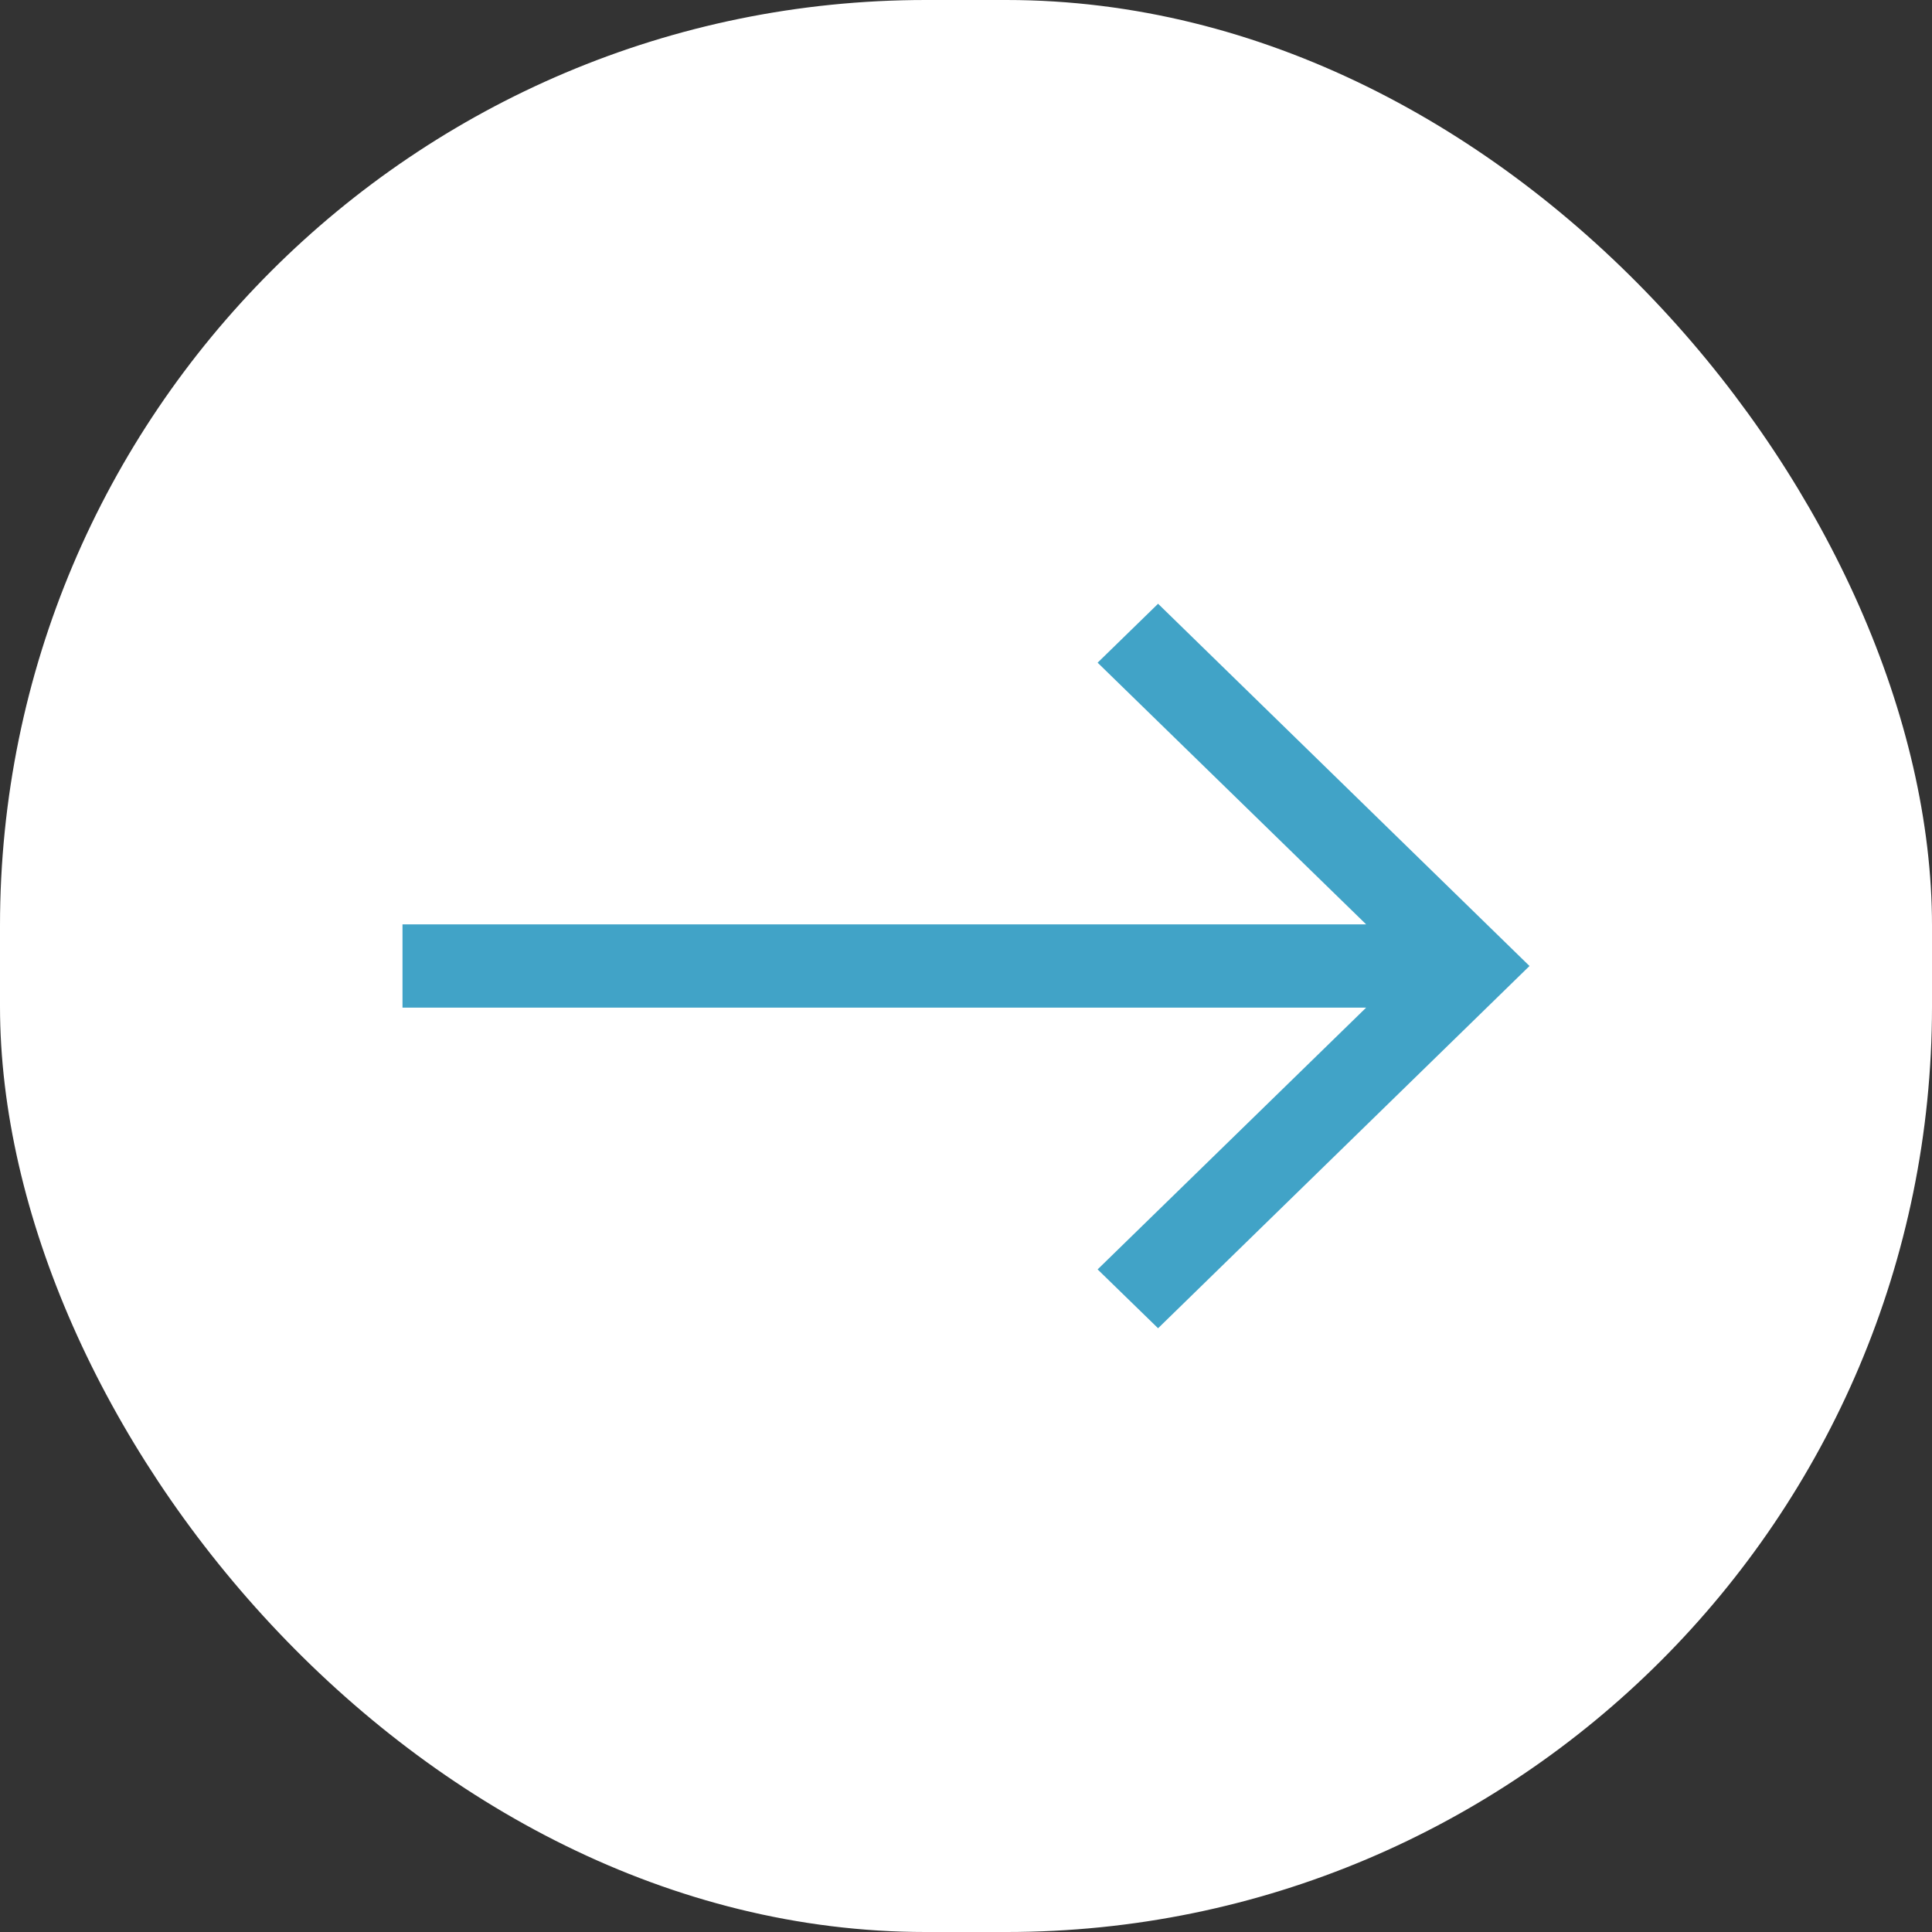
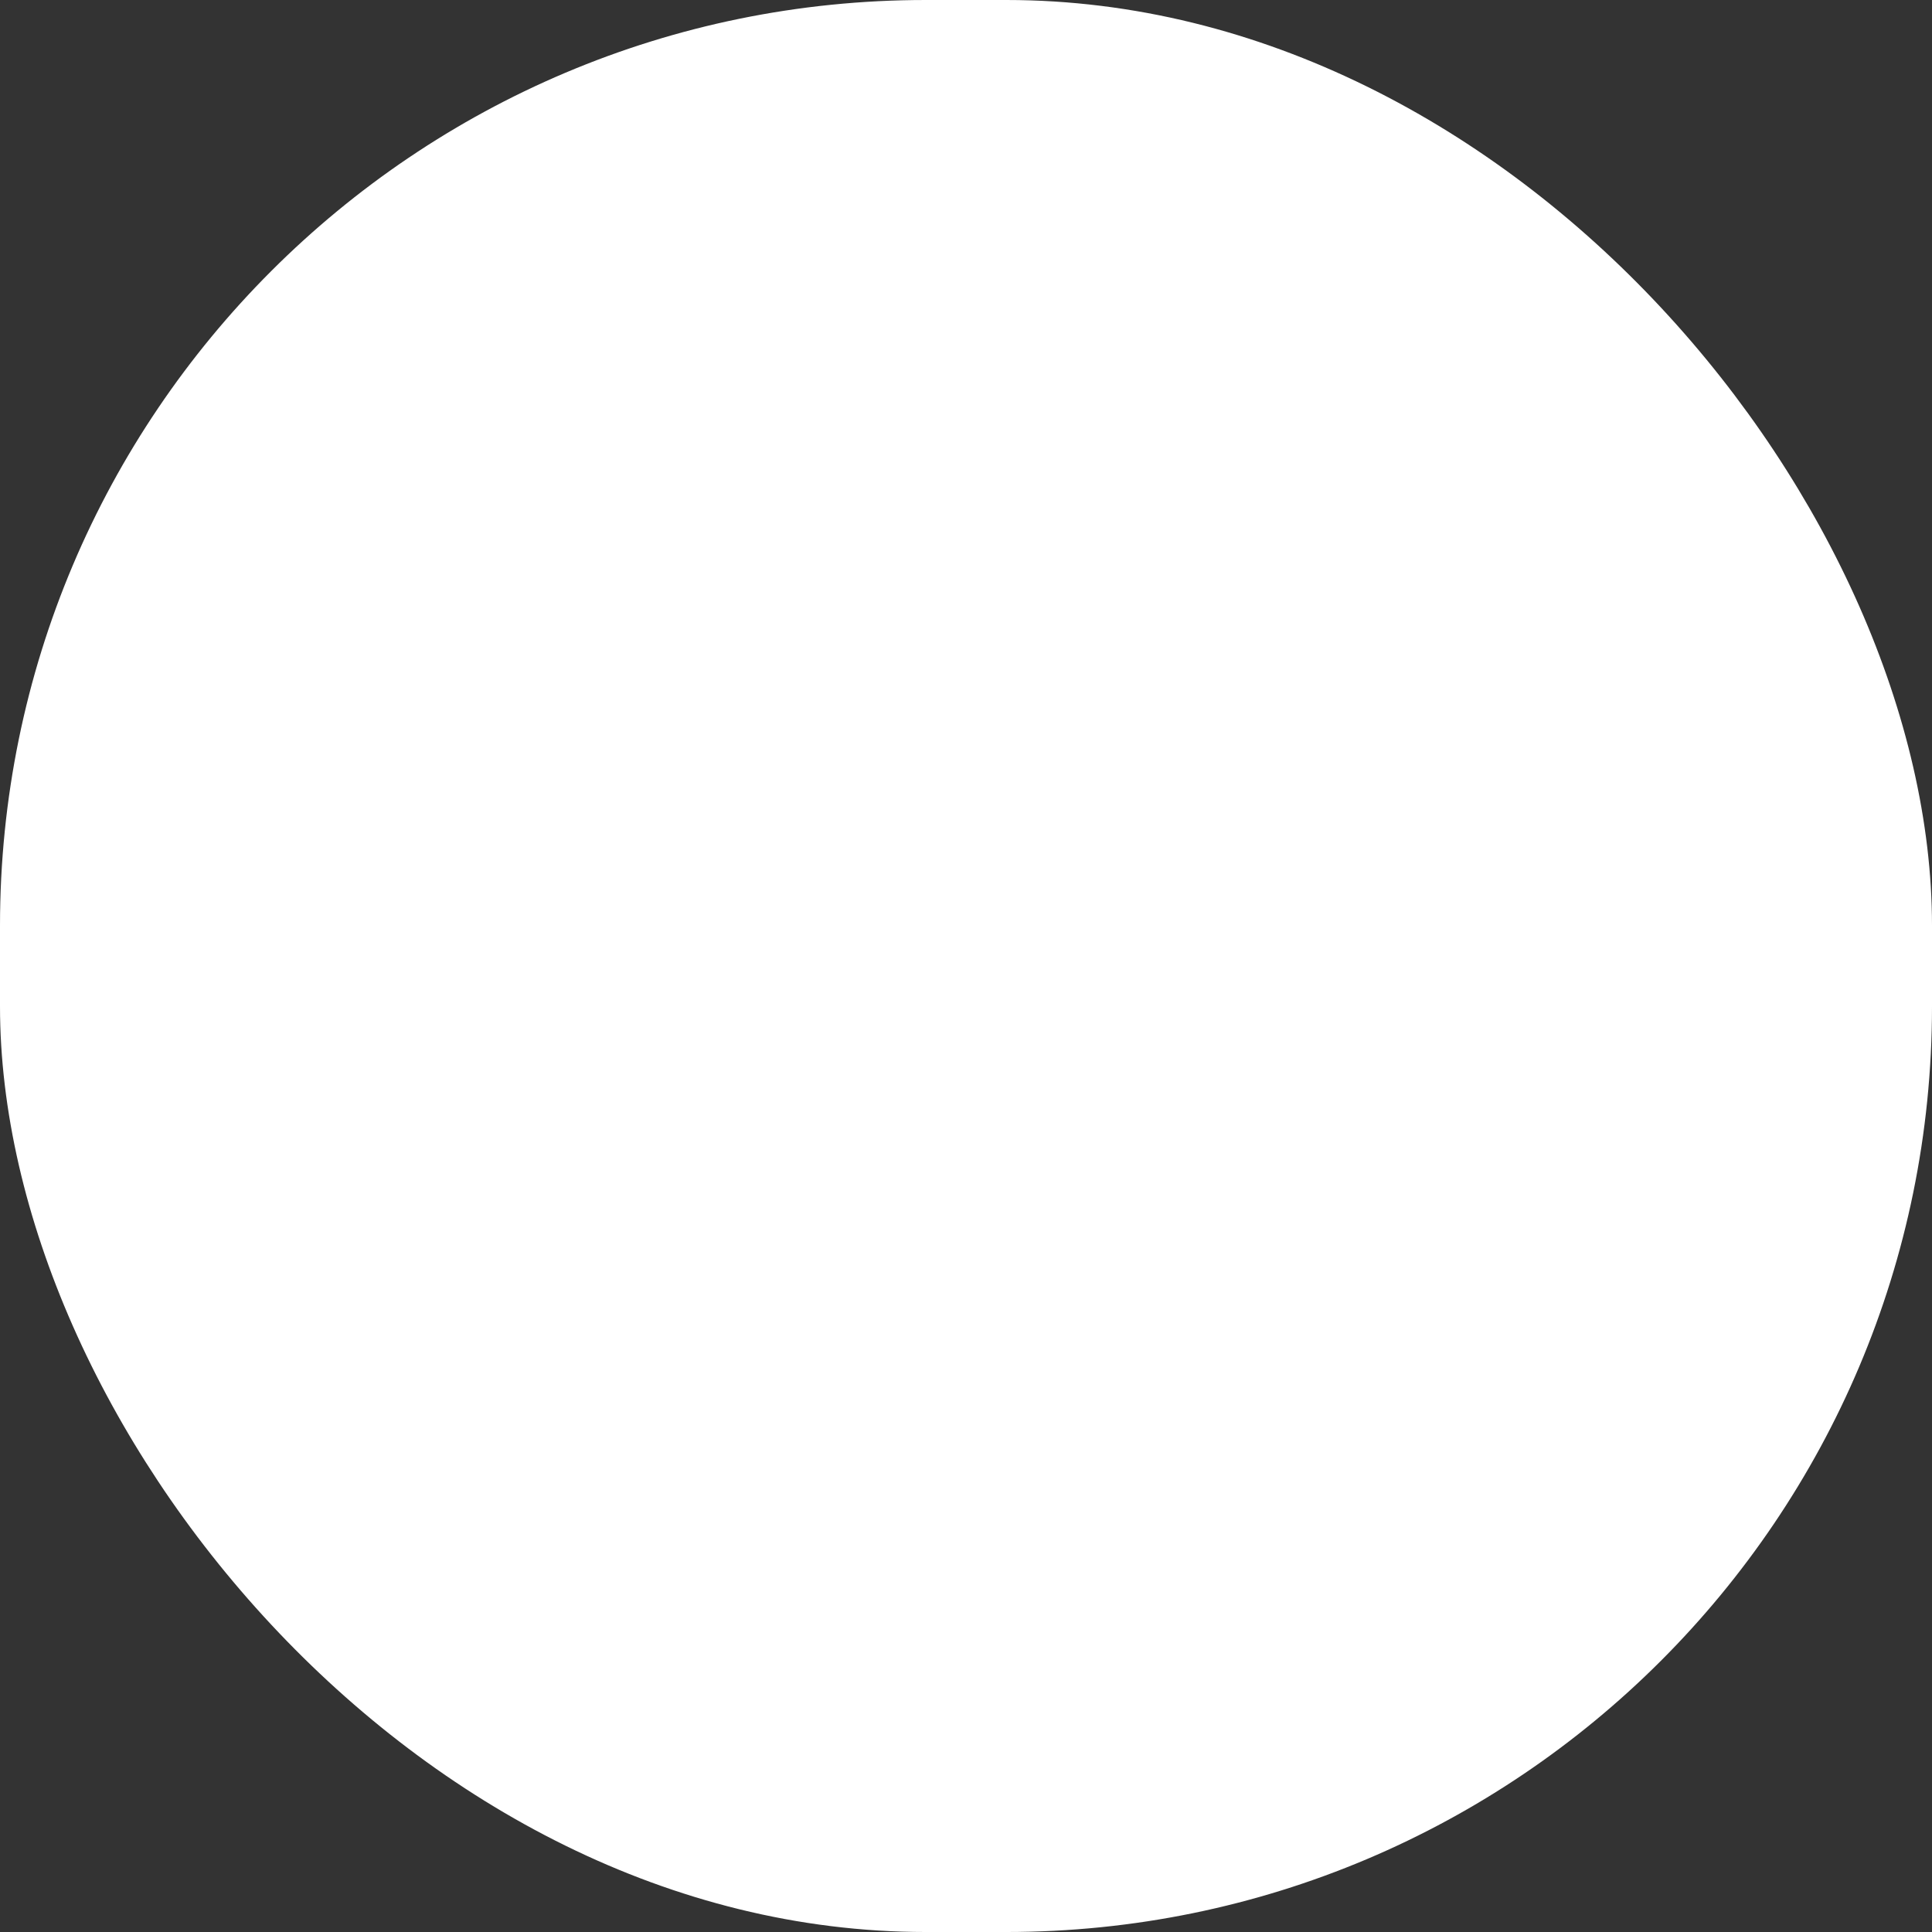
<svg xmlns="http://www.w3.org/2000/svg" width="24" height="24" viewBox="0 0 24 24" fill="none">
  <rect x="0" y="0" width="24" height="24" fill="#333333" stroke="none" />
  <rect width="24" height="24" rx="11.5" fill="white" />
-   <path fill-rule="evenodd" clip-rule="evenodd" d="M19 12L14.386 16.5L13.635 15.769L16.971 12.517H5V11.483H16.971L13.635 8.232L14.386 7.5L19 12Z" fill="#41A3C7" />
</svg>